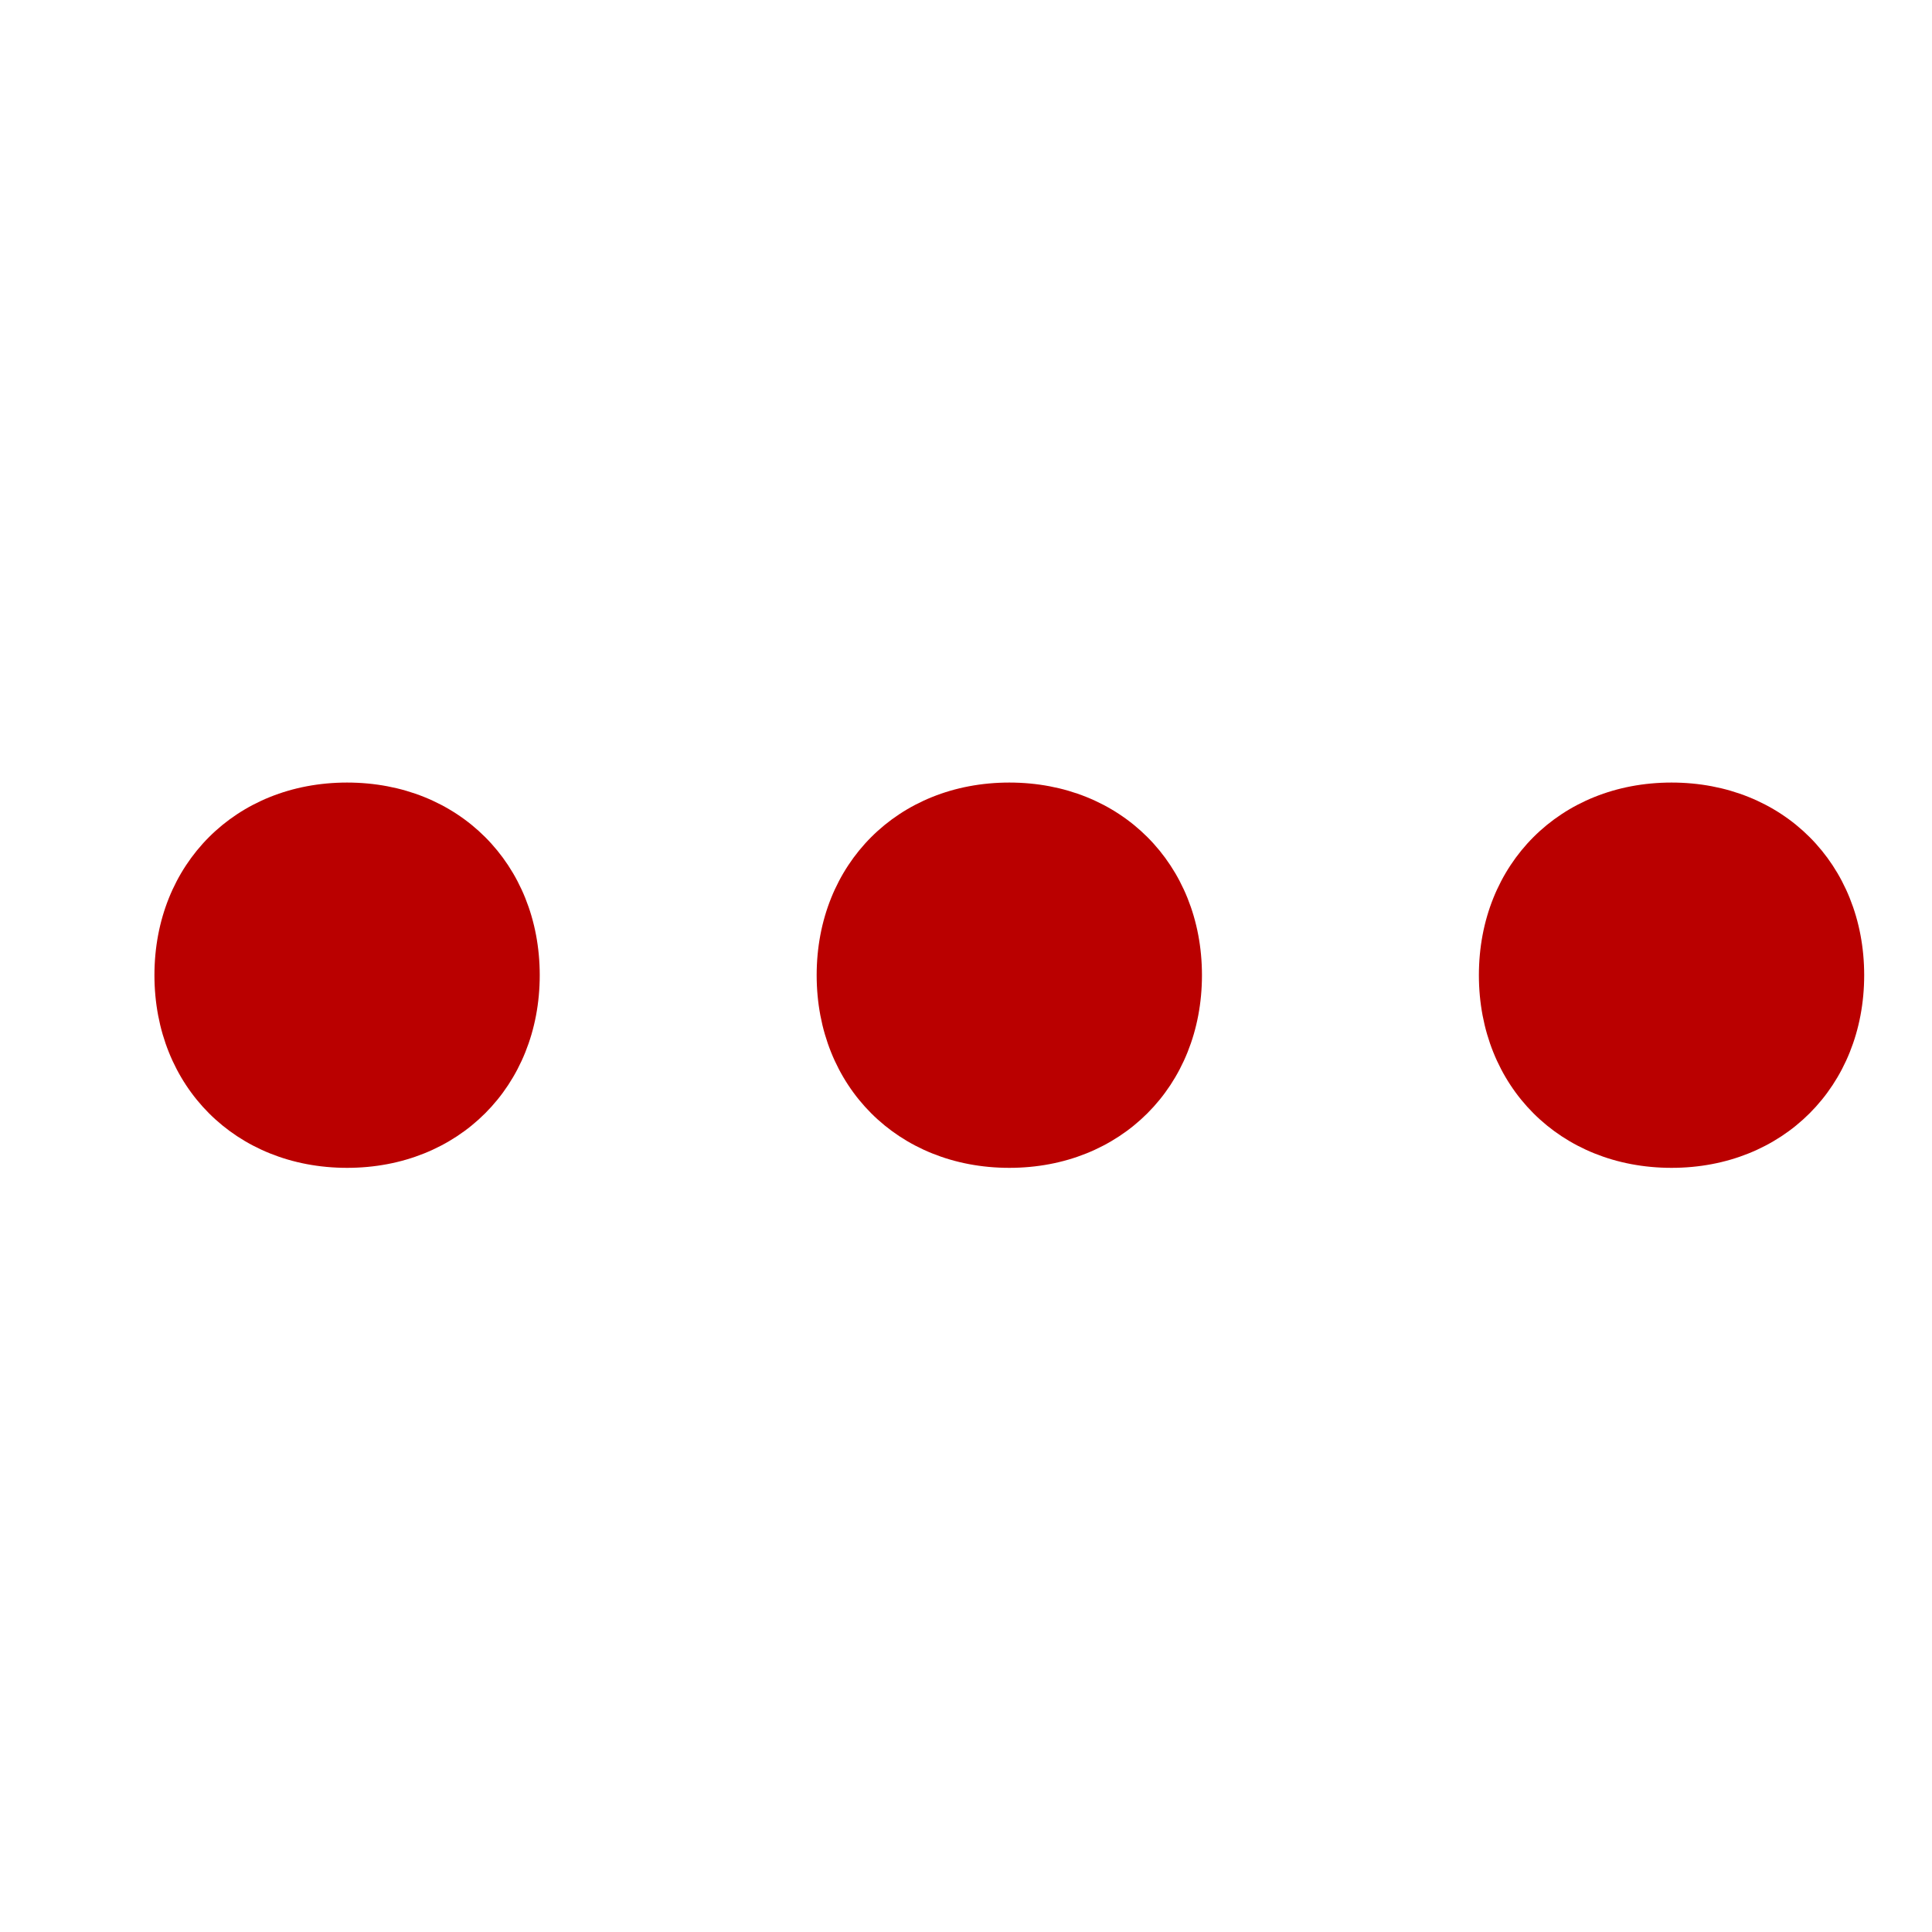
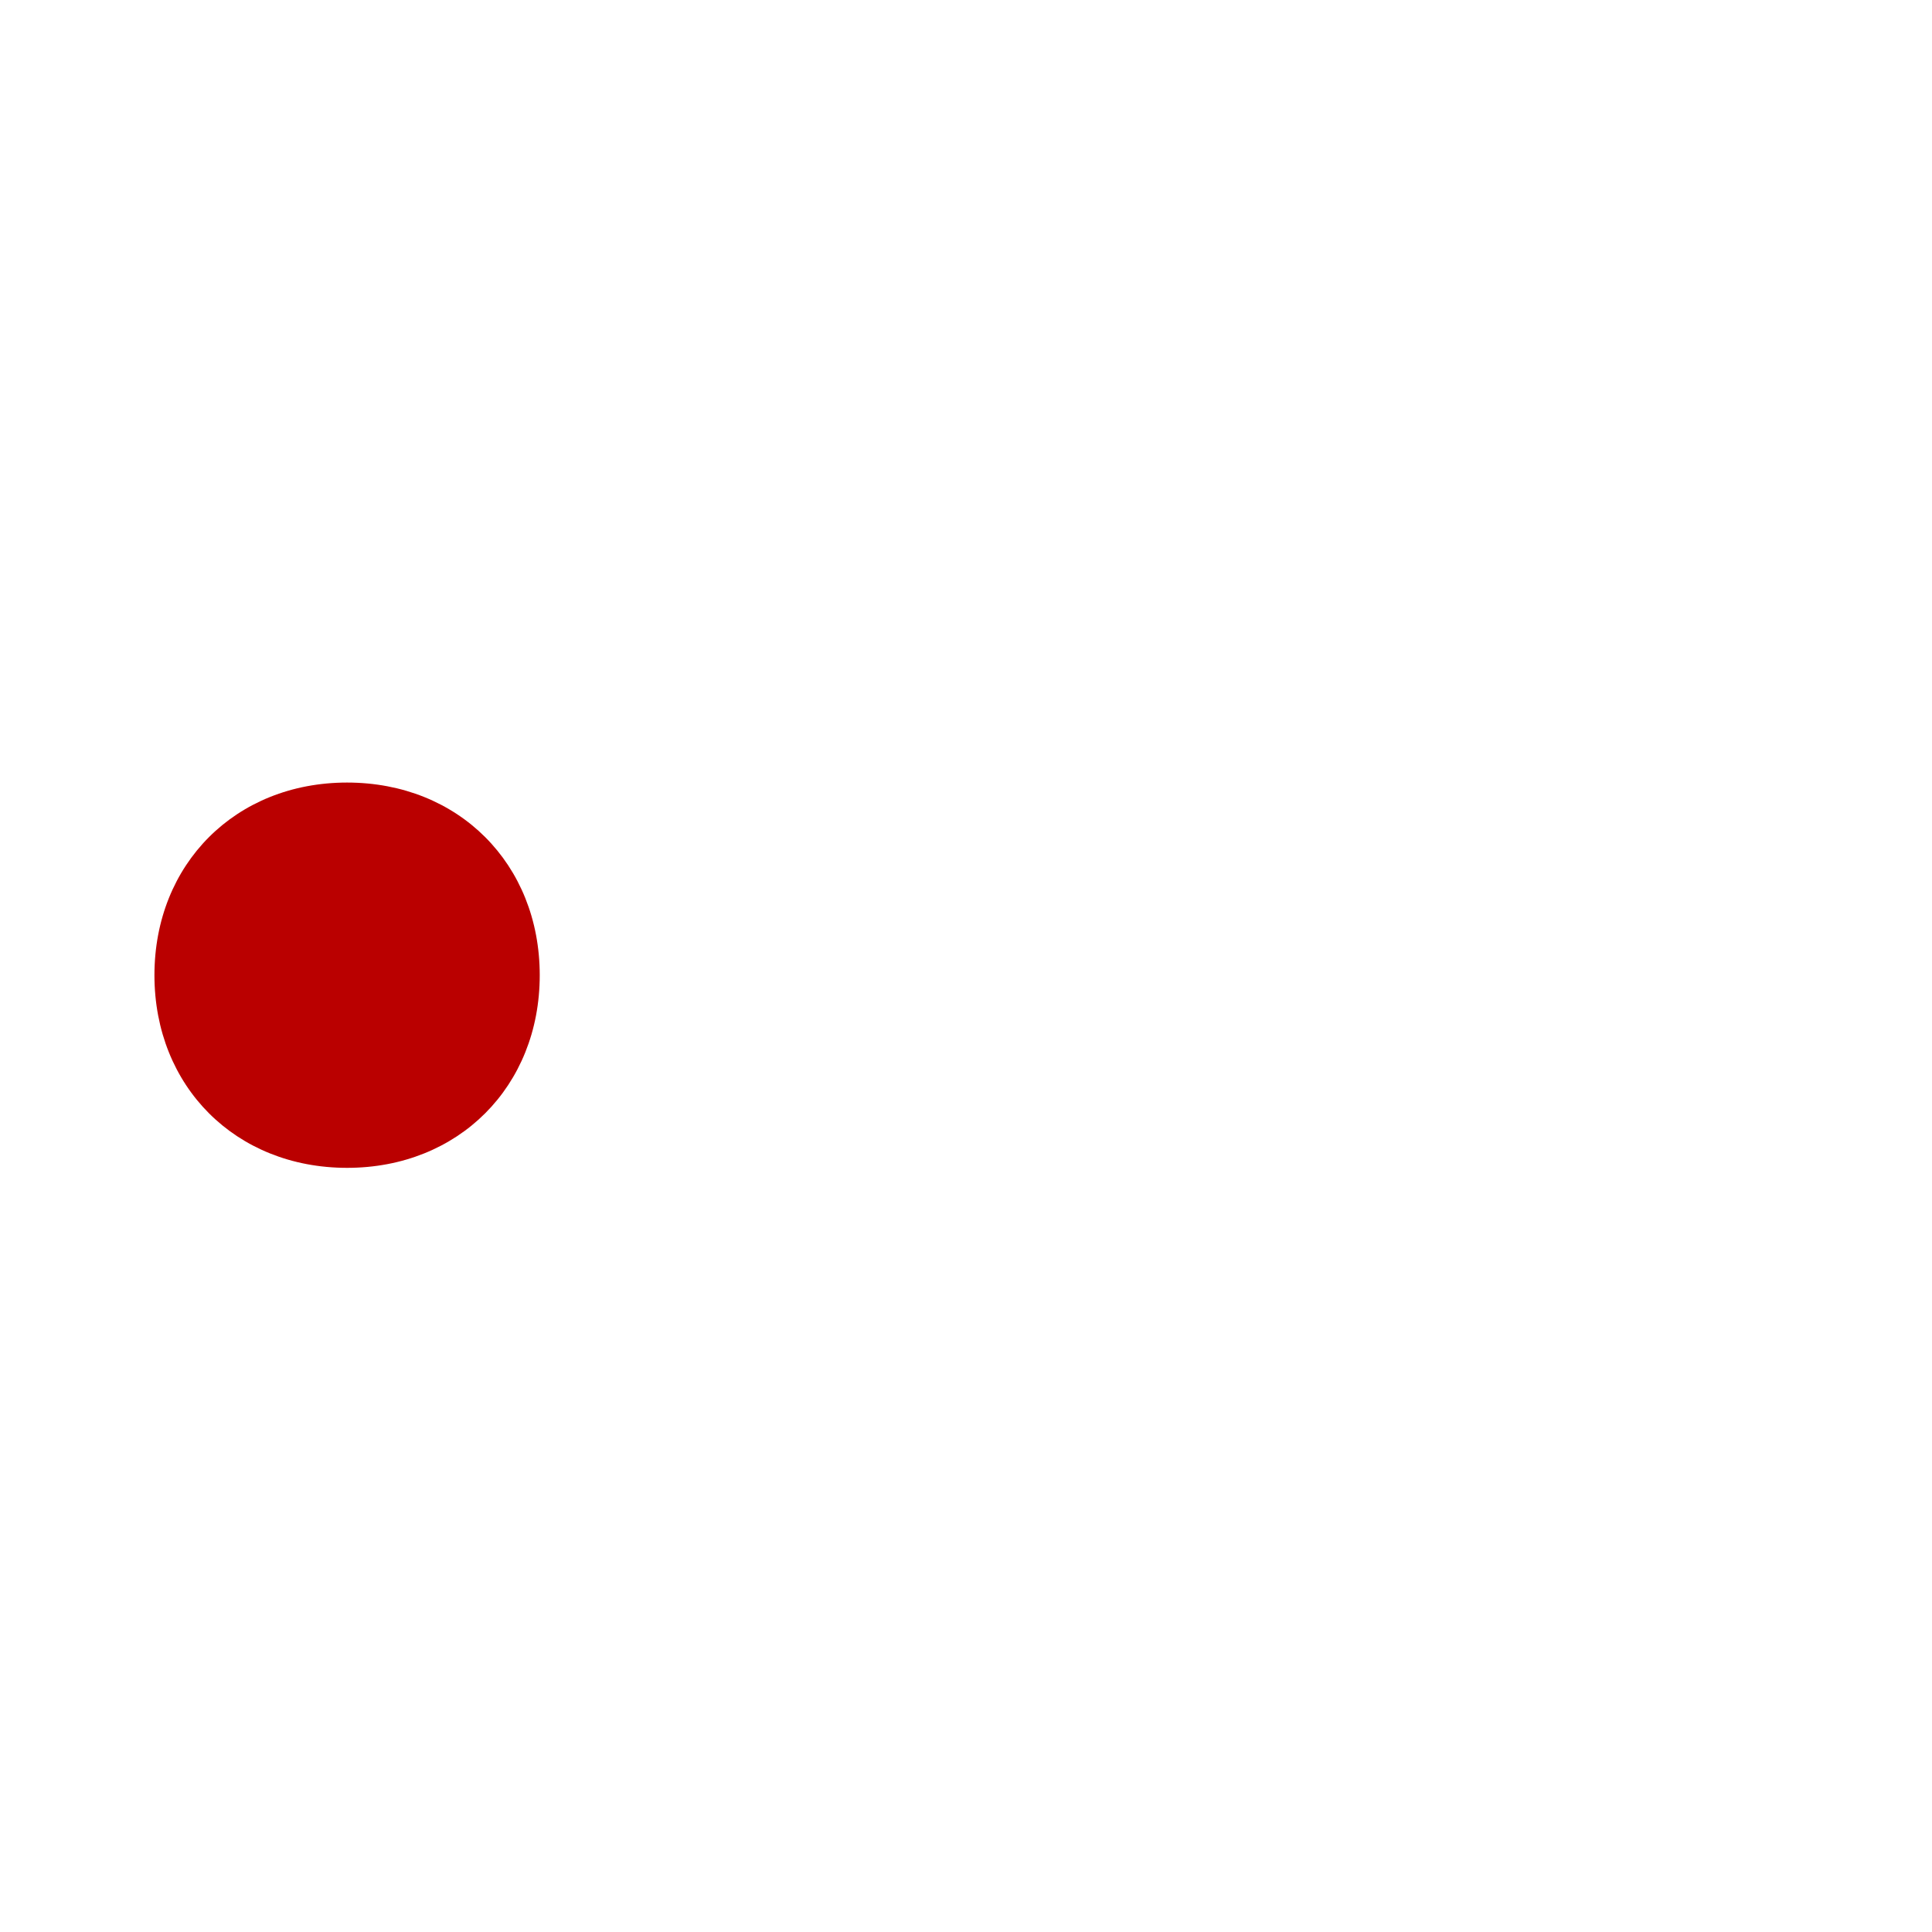
<svg xmlns="http://www.w3.org/2000/svg" xml:space="preserve" width="2.117cm" height="2.117cm" version="1.1" style="shape-rendering:geometricPrecision; text-rendering:geometricPrecision; image-rendering:optimizeQuality; fill-rule:evenodd; clip-rule:evenodd" viewBox="0 0 2116.66 2116.66">
  <defs>
    <style type="text/css">
   
    .fil0 {fill:#BA0000;fill-rule:nonzero}
   
  </style>
  </defs>
  <g id="Capa_x0020_1">
    <path class="fil0" d="M380.26 857.35c-122.02,0 -211.06,89.04 -211.06,211.06 0,122.02 89.04,211.06 211.06,211.06 122.02,0 211.06,-89.04 211.06,-211.06 0,-122.02 -89.04,-211.06 -211.06,-211.06z" />
-     <path id="1" class="fil0" d="M1105.78 857.35c-122.02,0 -211.06,89.04 -211.06,211.06 0,122.02 89.04,211.06 211.06,211.06 122.02,0 211.06,-89.04 211.06,-211.06 0,-122.02 -89.04,-211.06 -211.06,-211.06z" />
-     <path id="2" class="fil0" d="M1831.3 857.35c-122.02,0 -211.06,89.04 -211.06,211.06 0,122.02 89.04,211.06 211.06,211.06 122.02,0 211.06,-89.04 211.06,-211.06 0,-122.02 -89.04,-211.06 -211.06,-211.06z" />
  </g>
</svg>